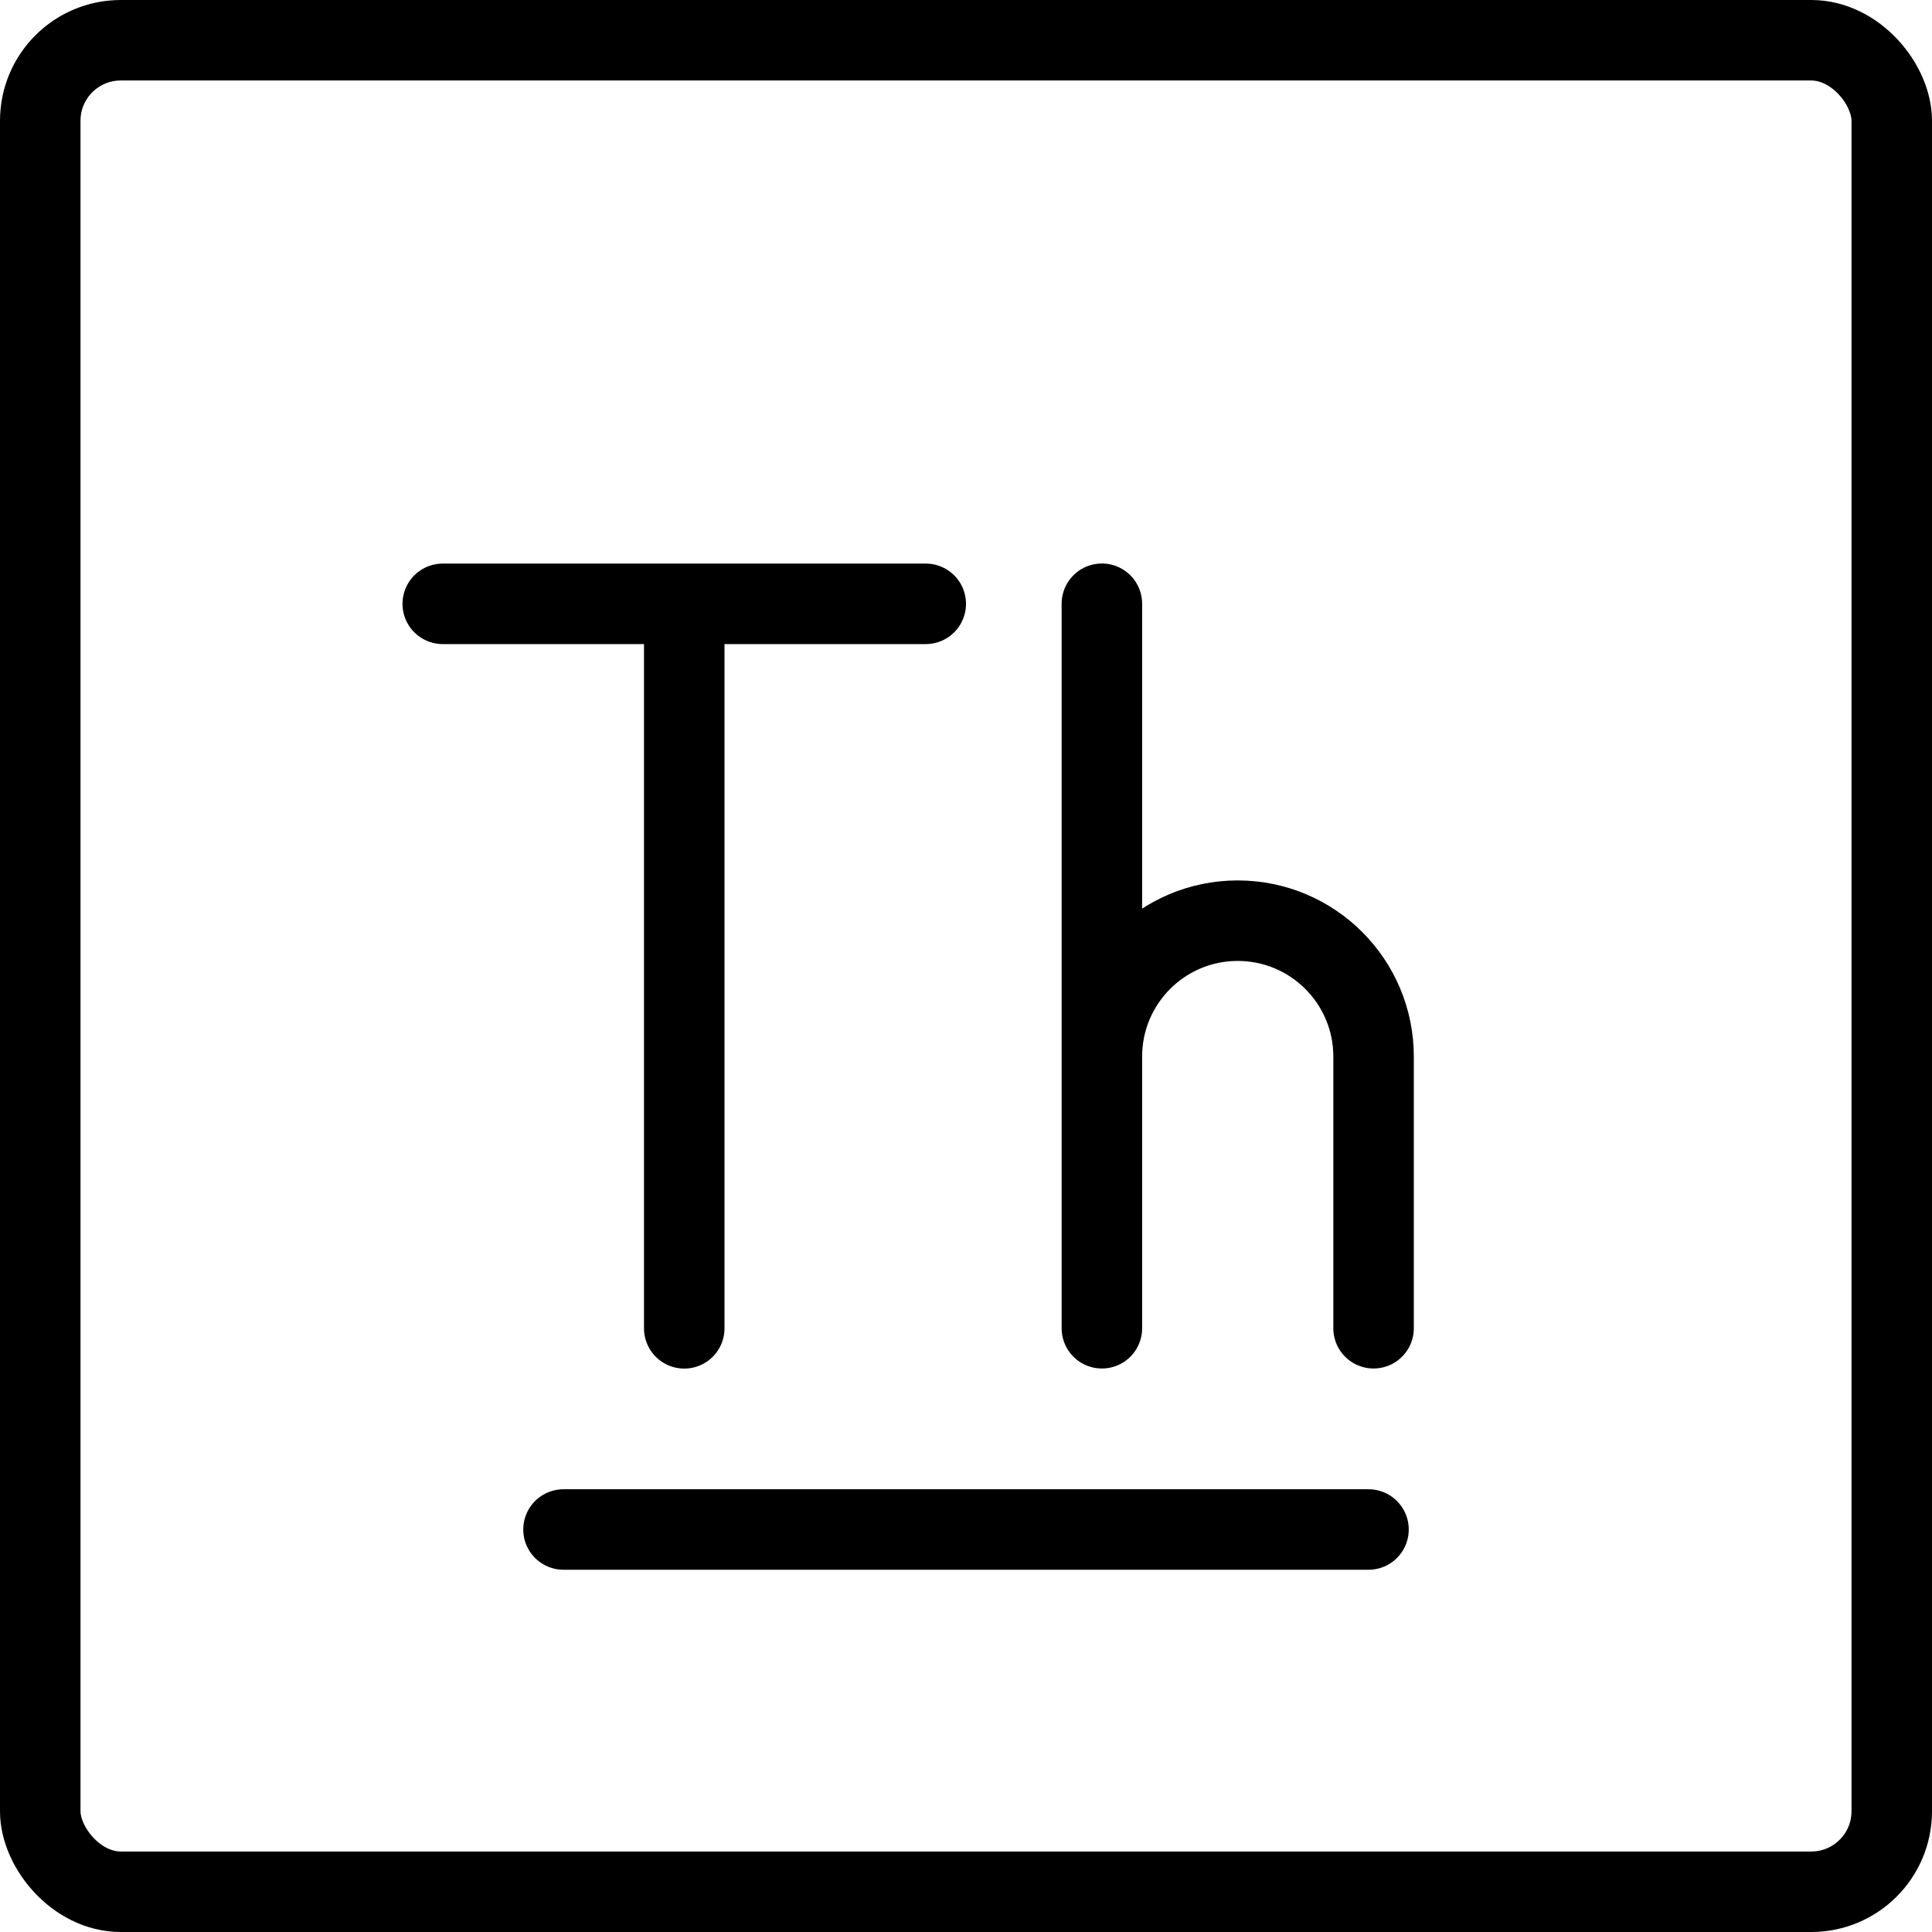
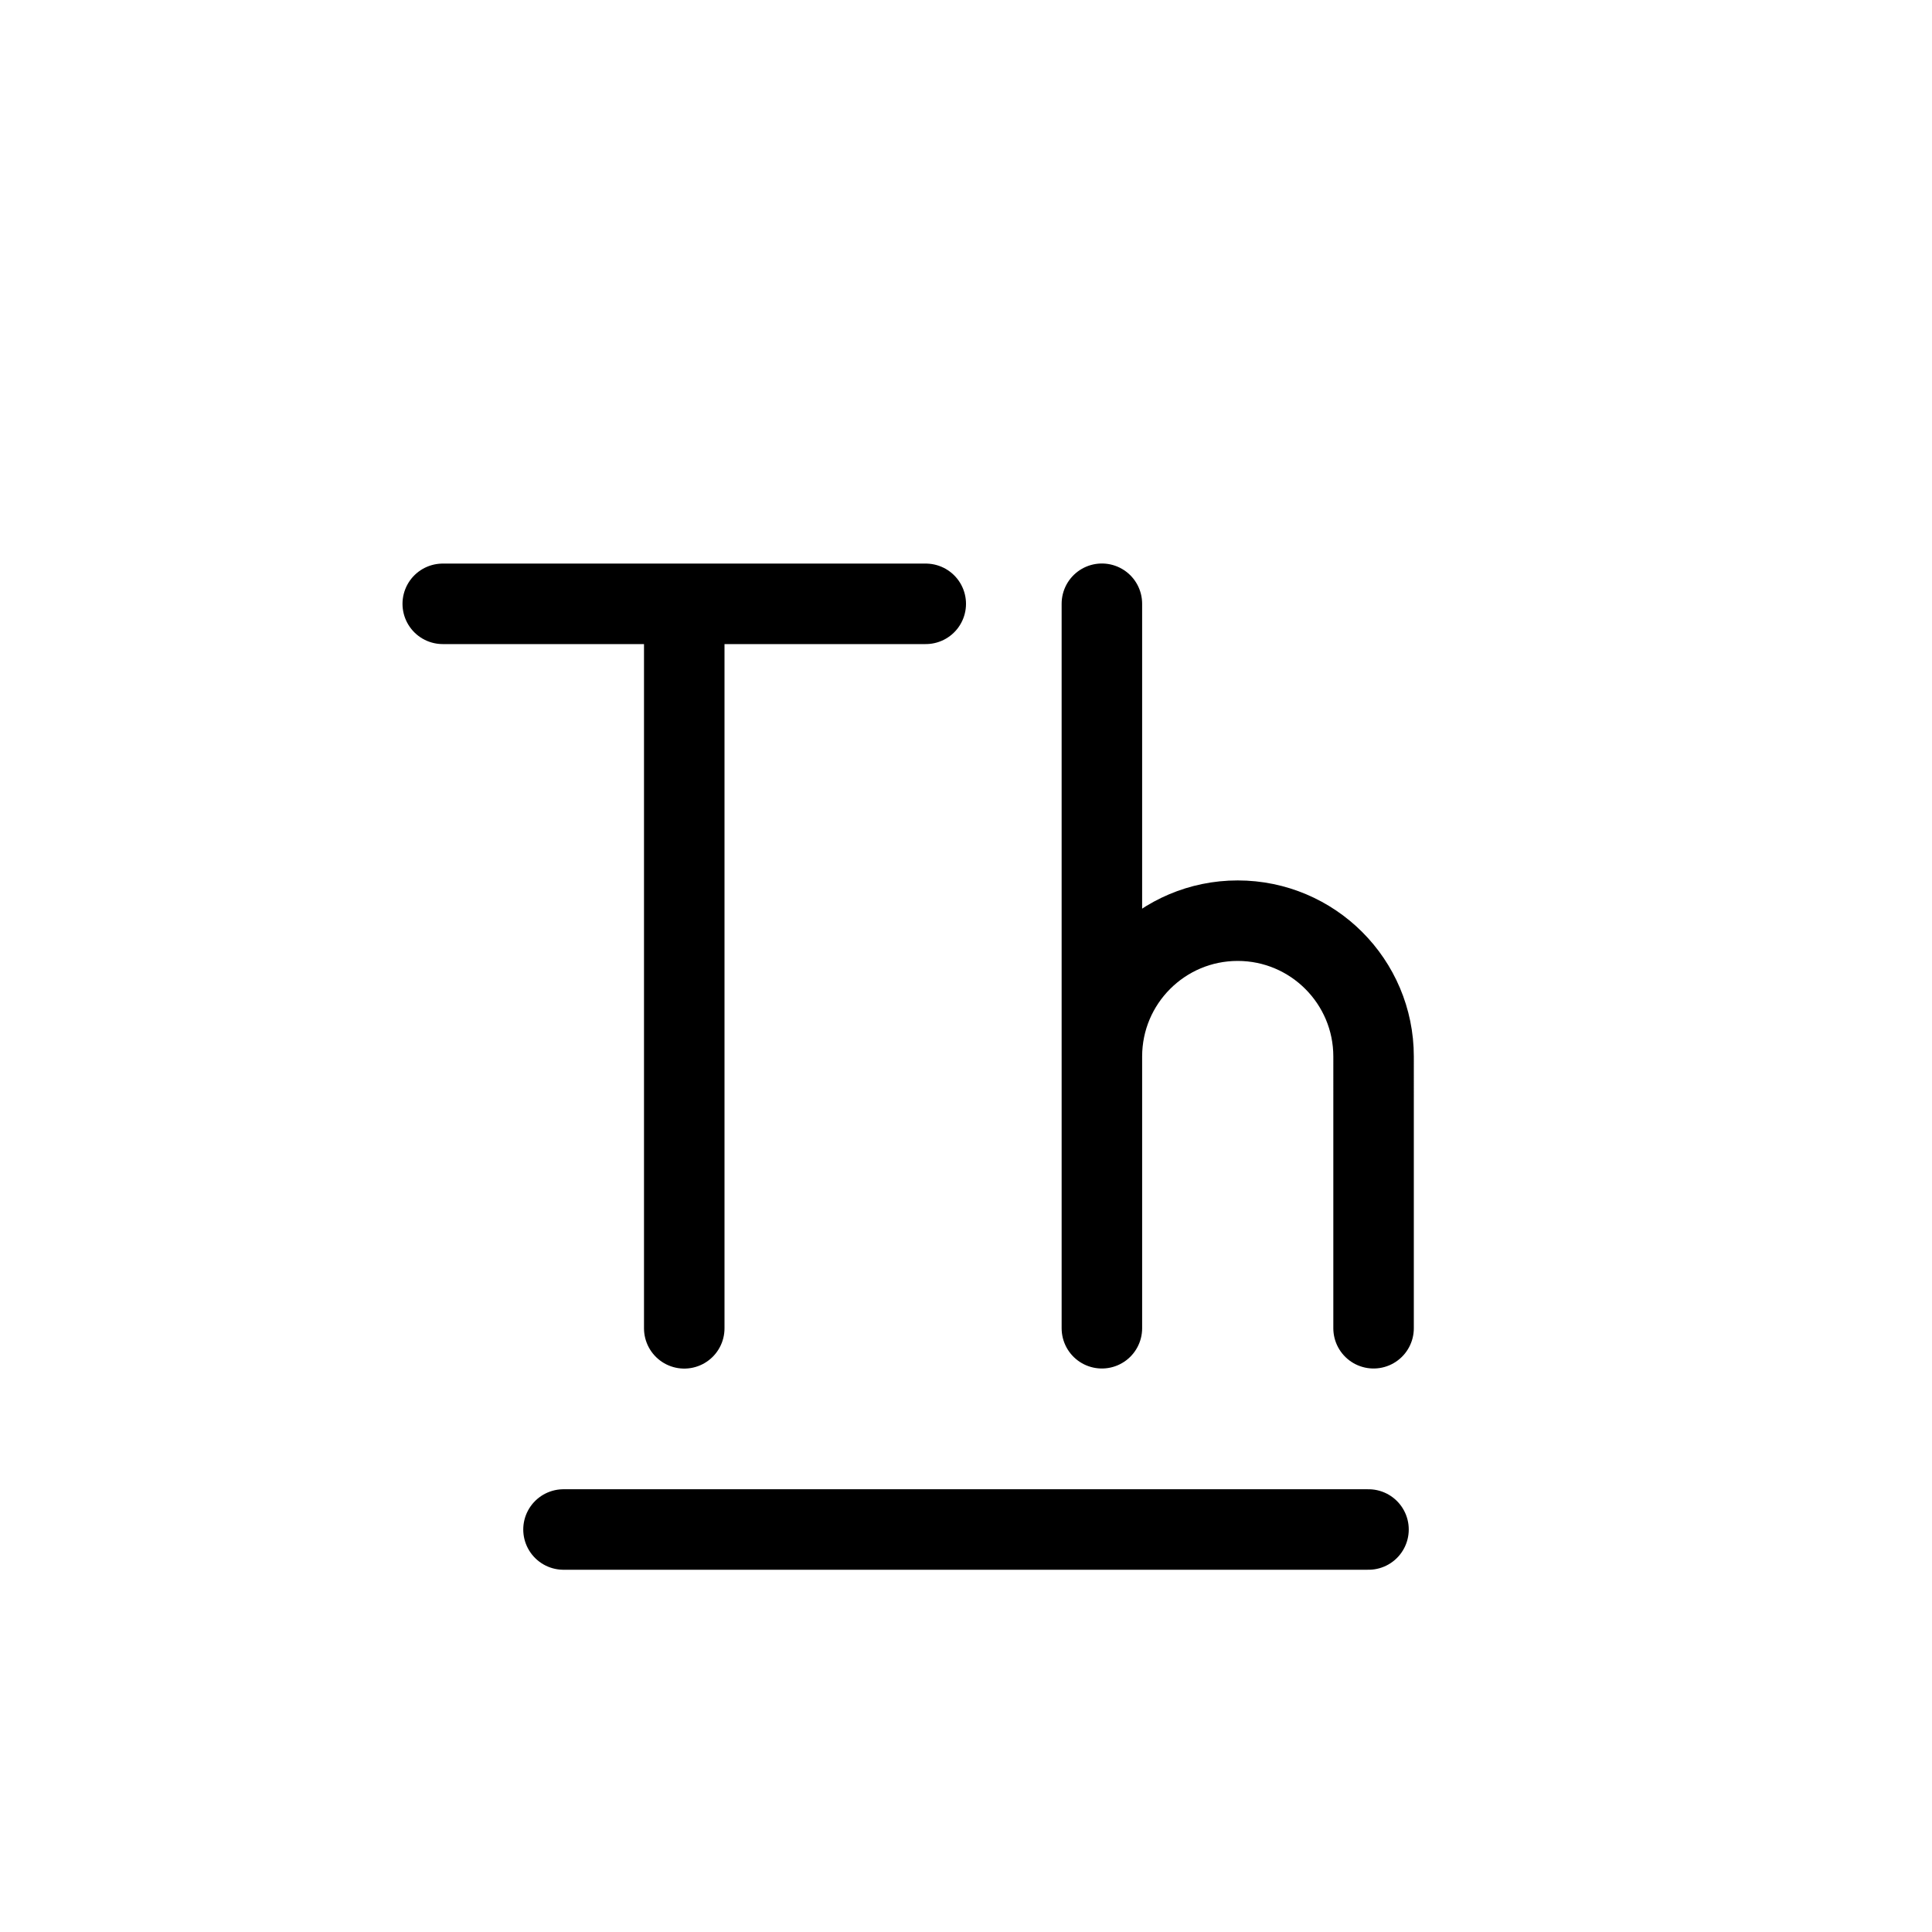
<svg xmlns="http://www.w3.org/2000/svg" fill="none" viewBox="0 0 24 24" stroke="black">
-   <rect width="23" height="23" x=".5" y=".5" stroke-linejoin="round" rx="1" />
-   <path stroke-linecap="round" stroke-linejoin="round" d="M7 19h10M8.5 7.501v9m-3-9h6m2.188 8.999v-3.375c0-.932.755-1.688 1.687-1.688v0c.932 0 1.688.756 1.688 1.688V16.5m-3.375-3.375V7.5" />
+   <path stroke-linecap="round" stroke-linejoin="round" d="M7 19h10M8.5 7.501v9m-3-9h6m2.188 8.999v-3.375c0-.932.755-1.688 1.687-1.688c.932 0 1.688.756 1.688 1.688V16.5m-3.375-3.375V7.5" />
</svg>